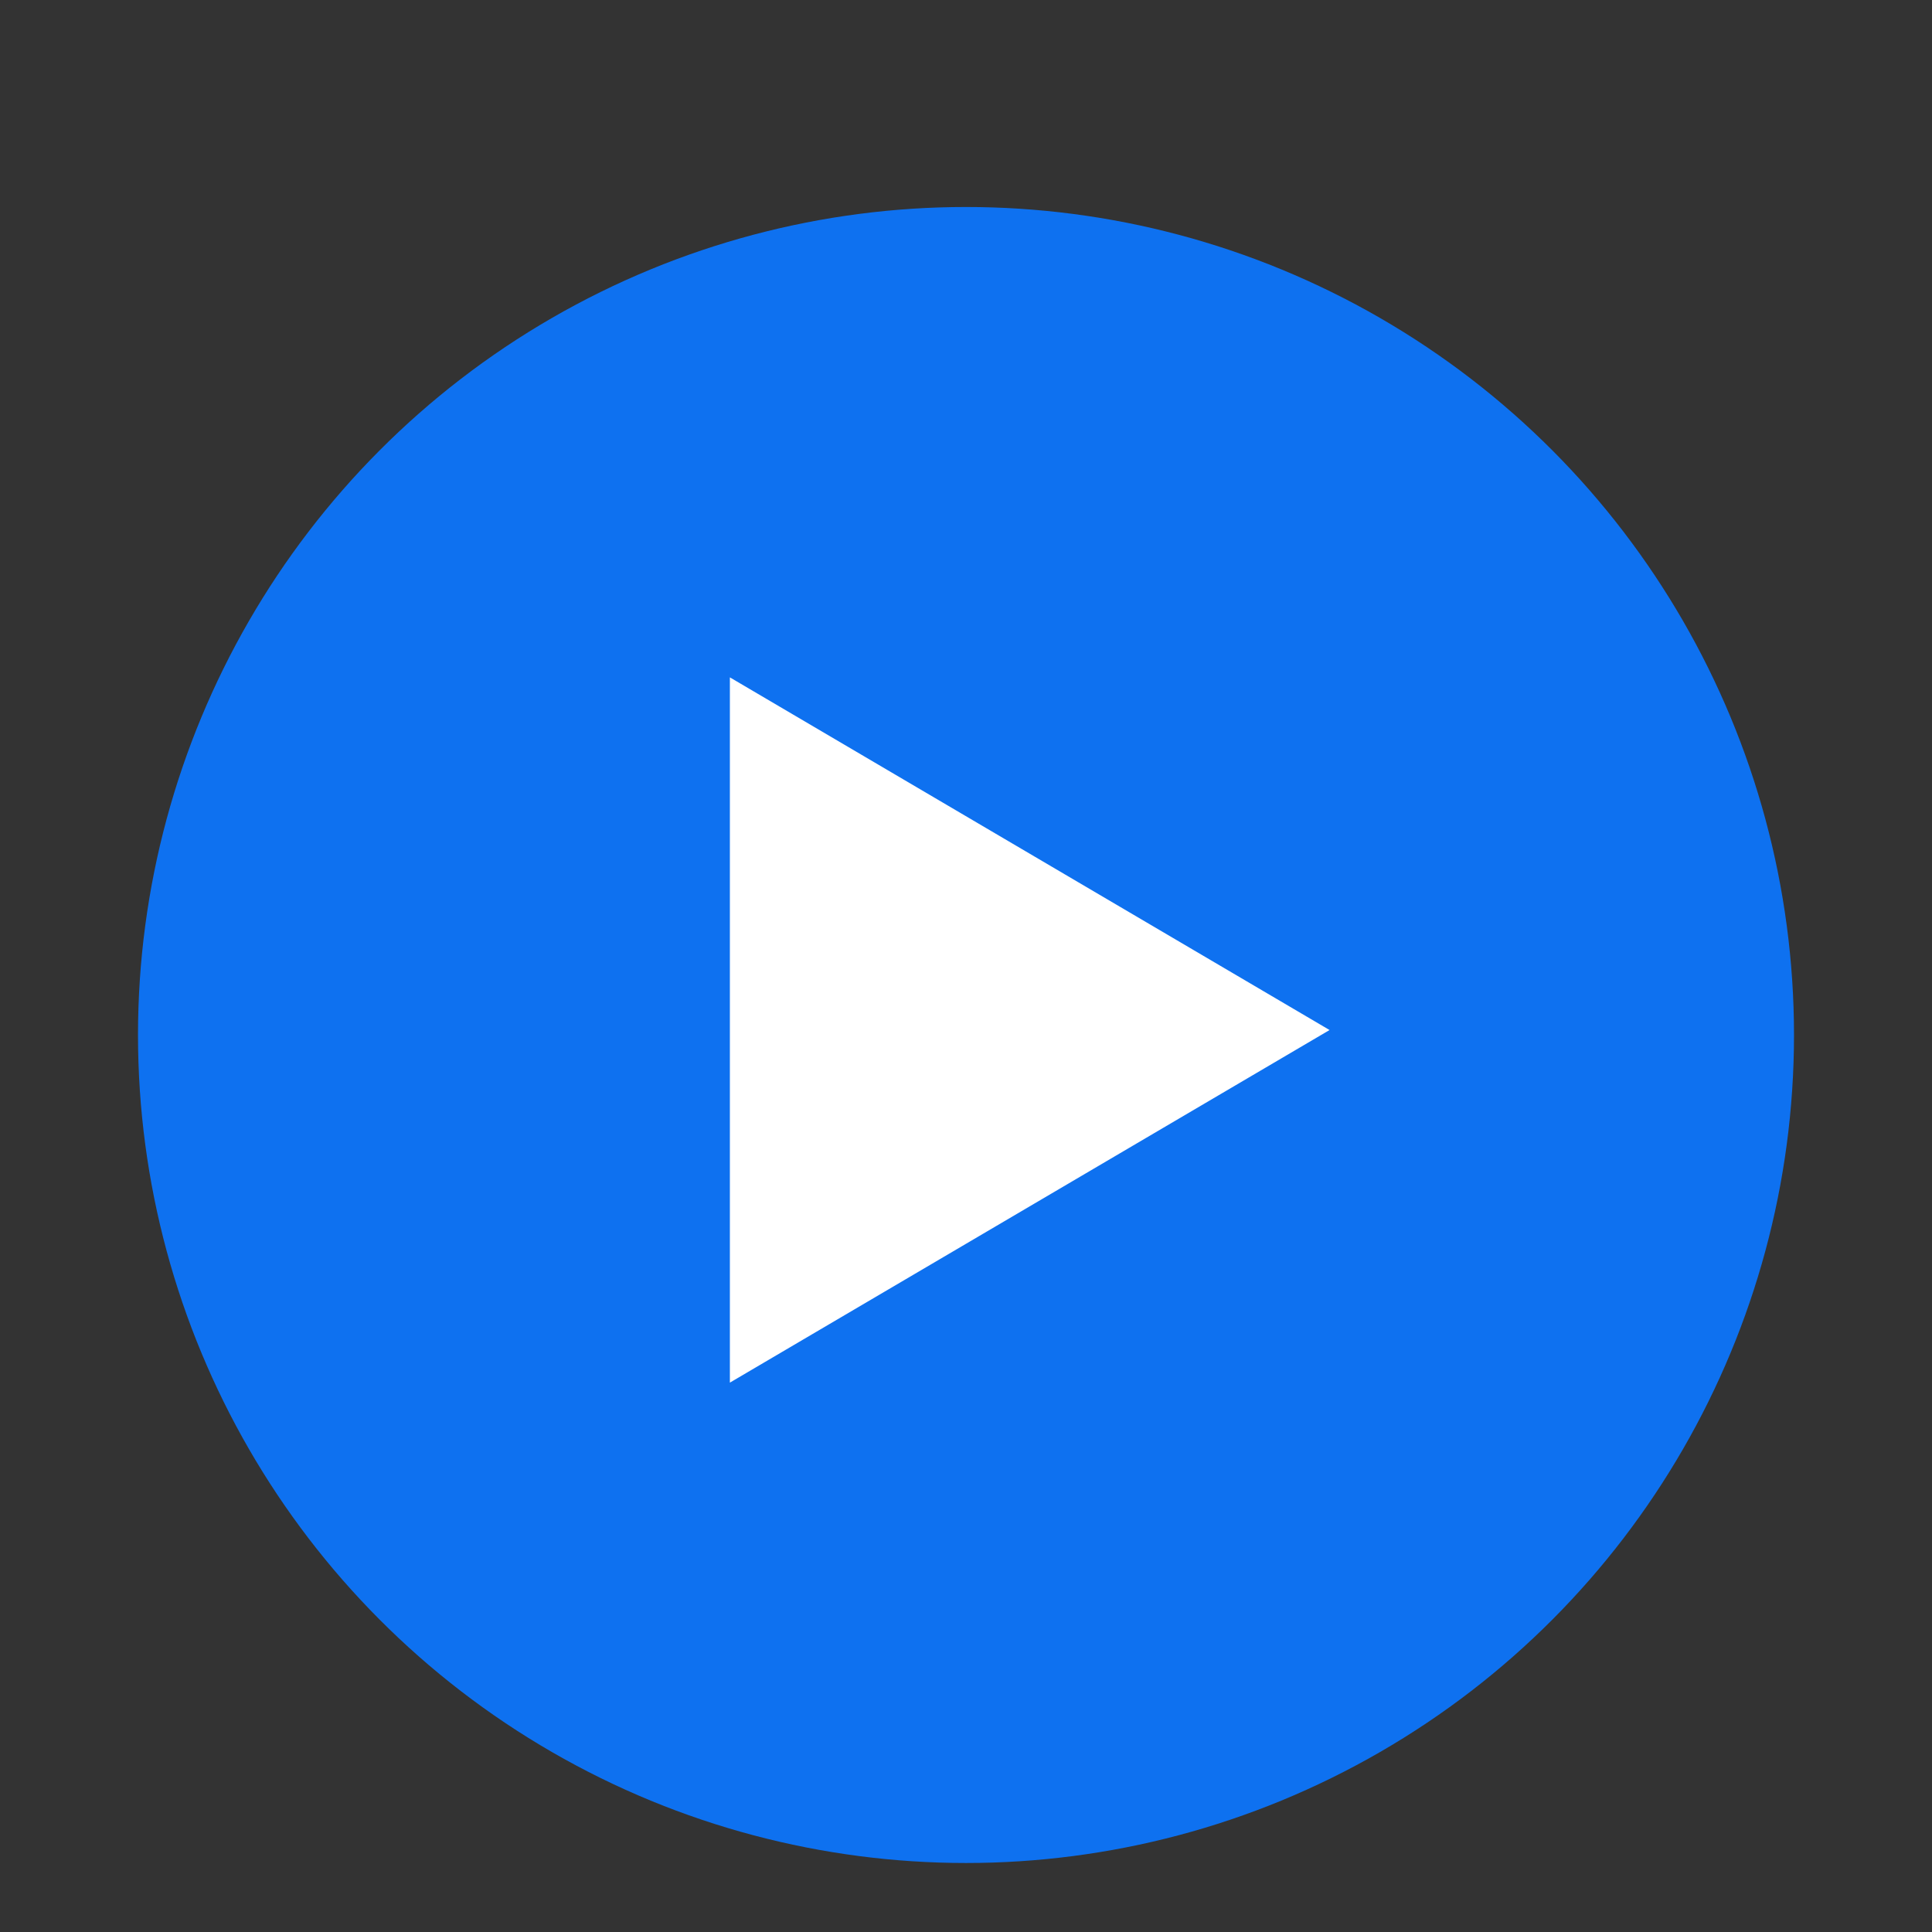
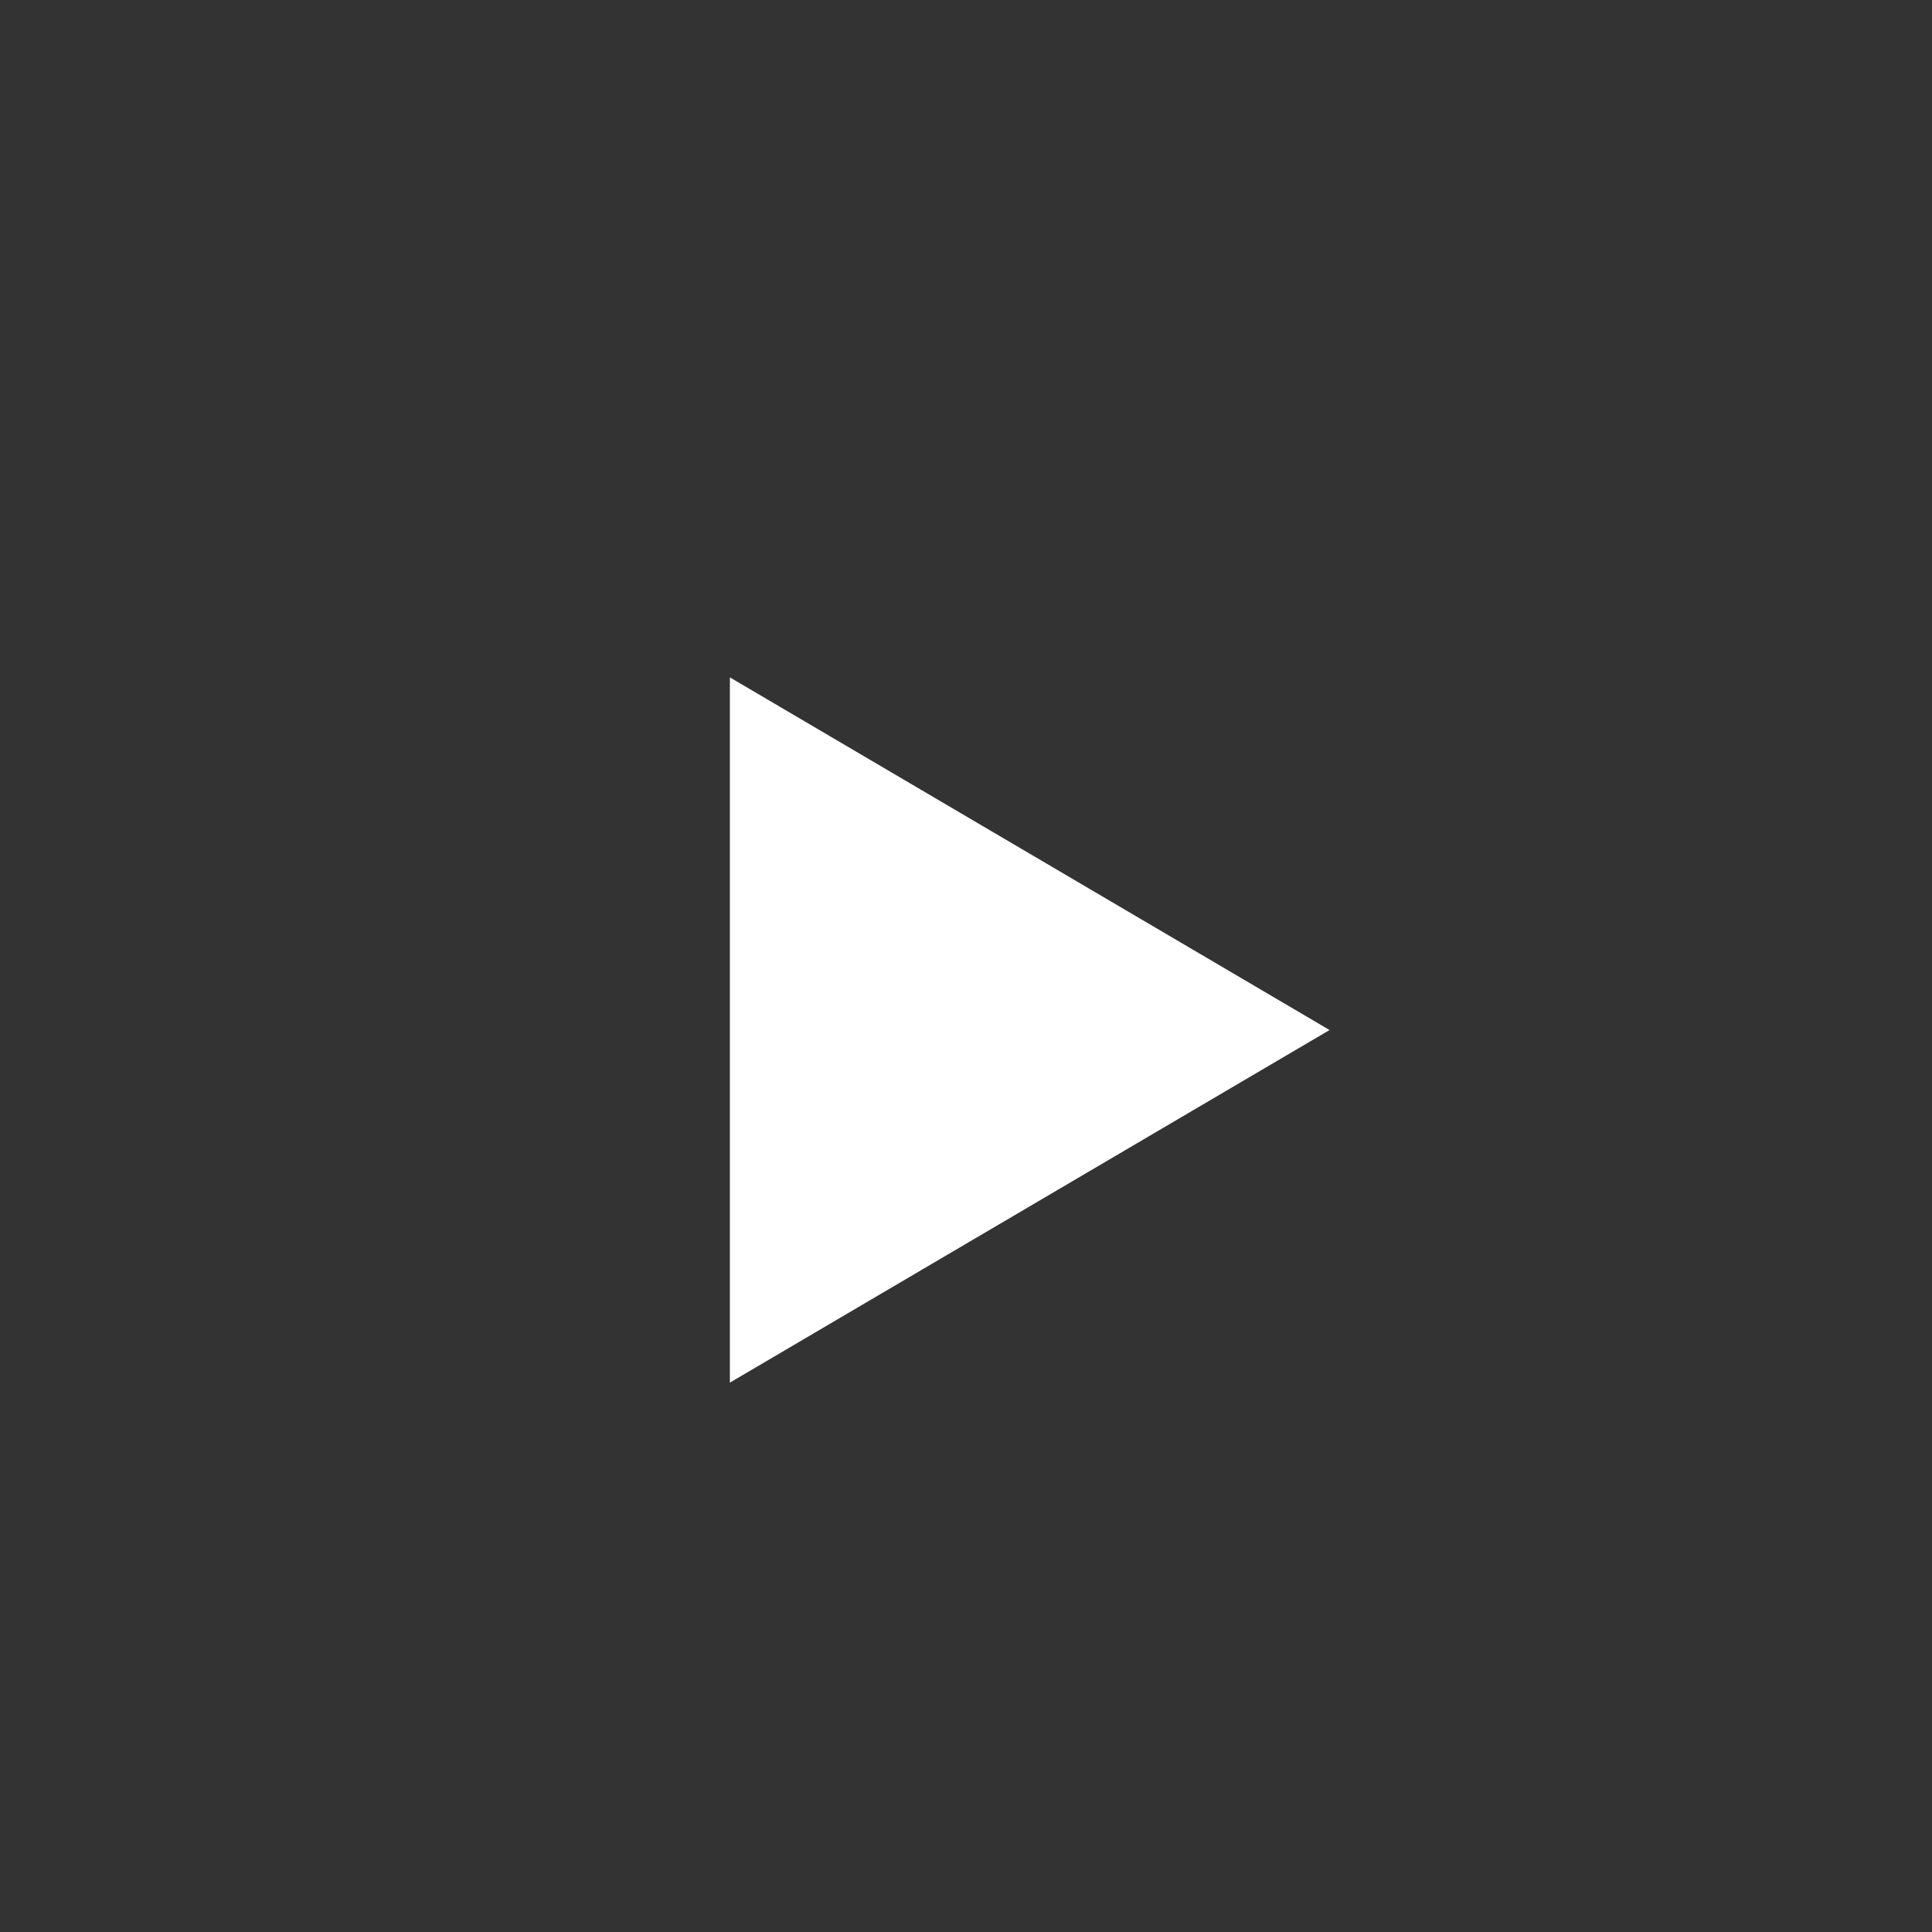
<svg xmlns="http://www.w3.org/2000/svg" width="28" height="28" viewBox="0 0 28 28" fill="none">
  <rect x="0" y="0" width="28" height="28" fill="#333333" stroke="none" />
-   <circle cx="14" cy="15" r="12" fill="#0E71F0" />
  <path d="M10.578 20.038L19.269 14.928L10.578 9.817V20.038Z" fill="white" />
</svg>